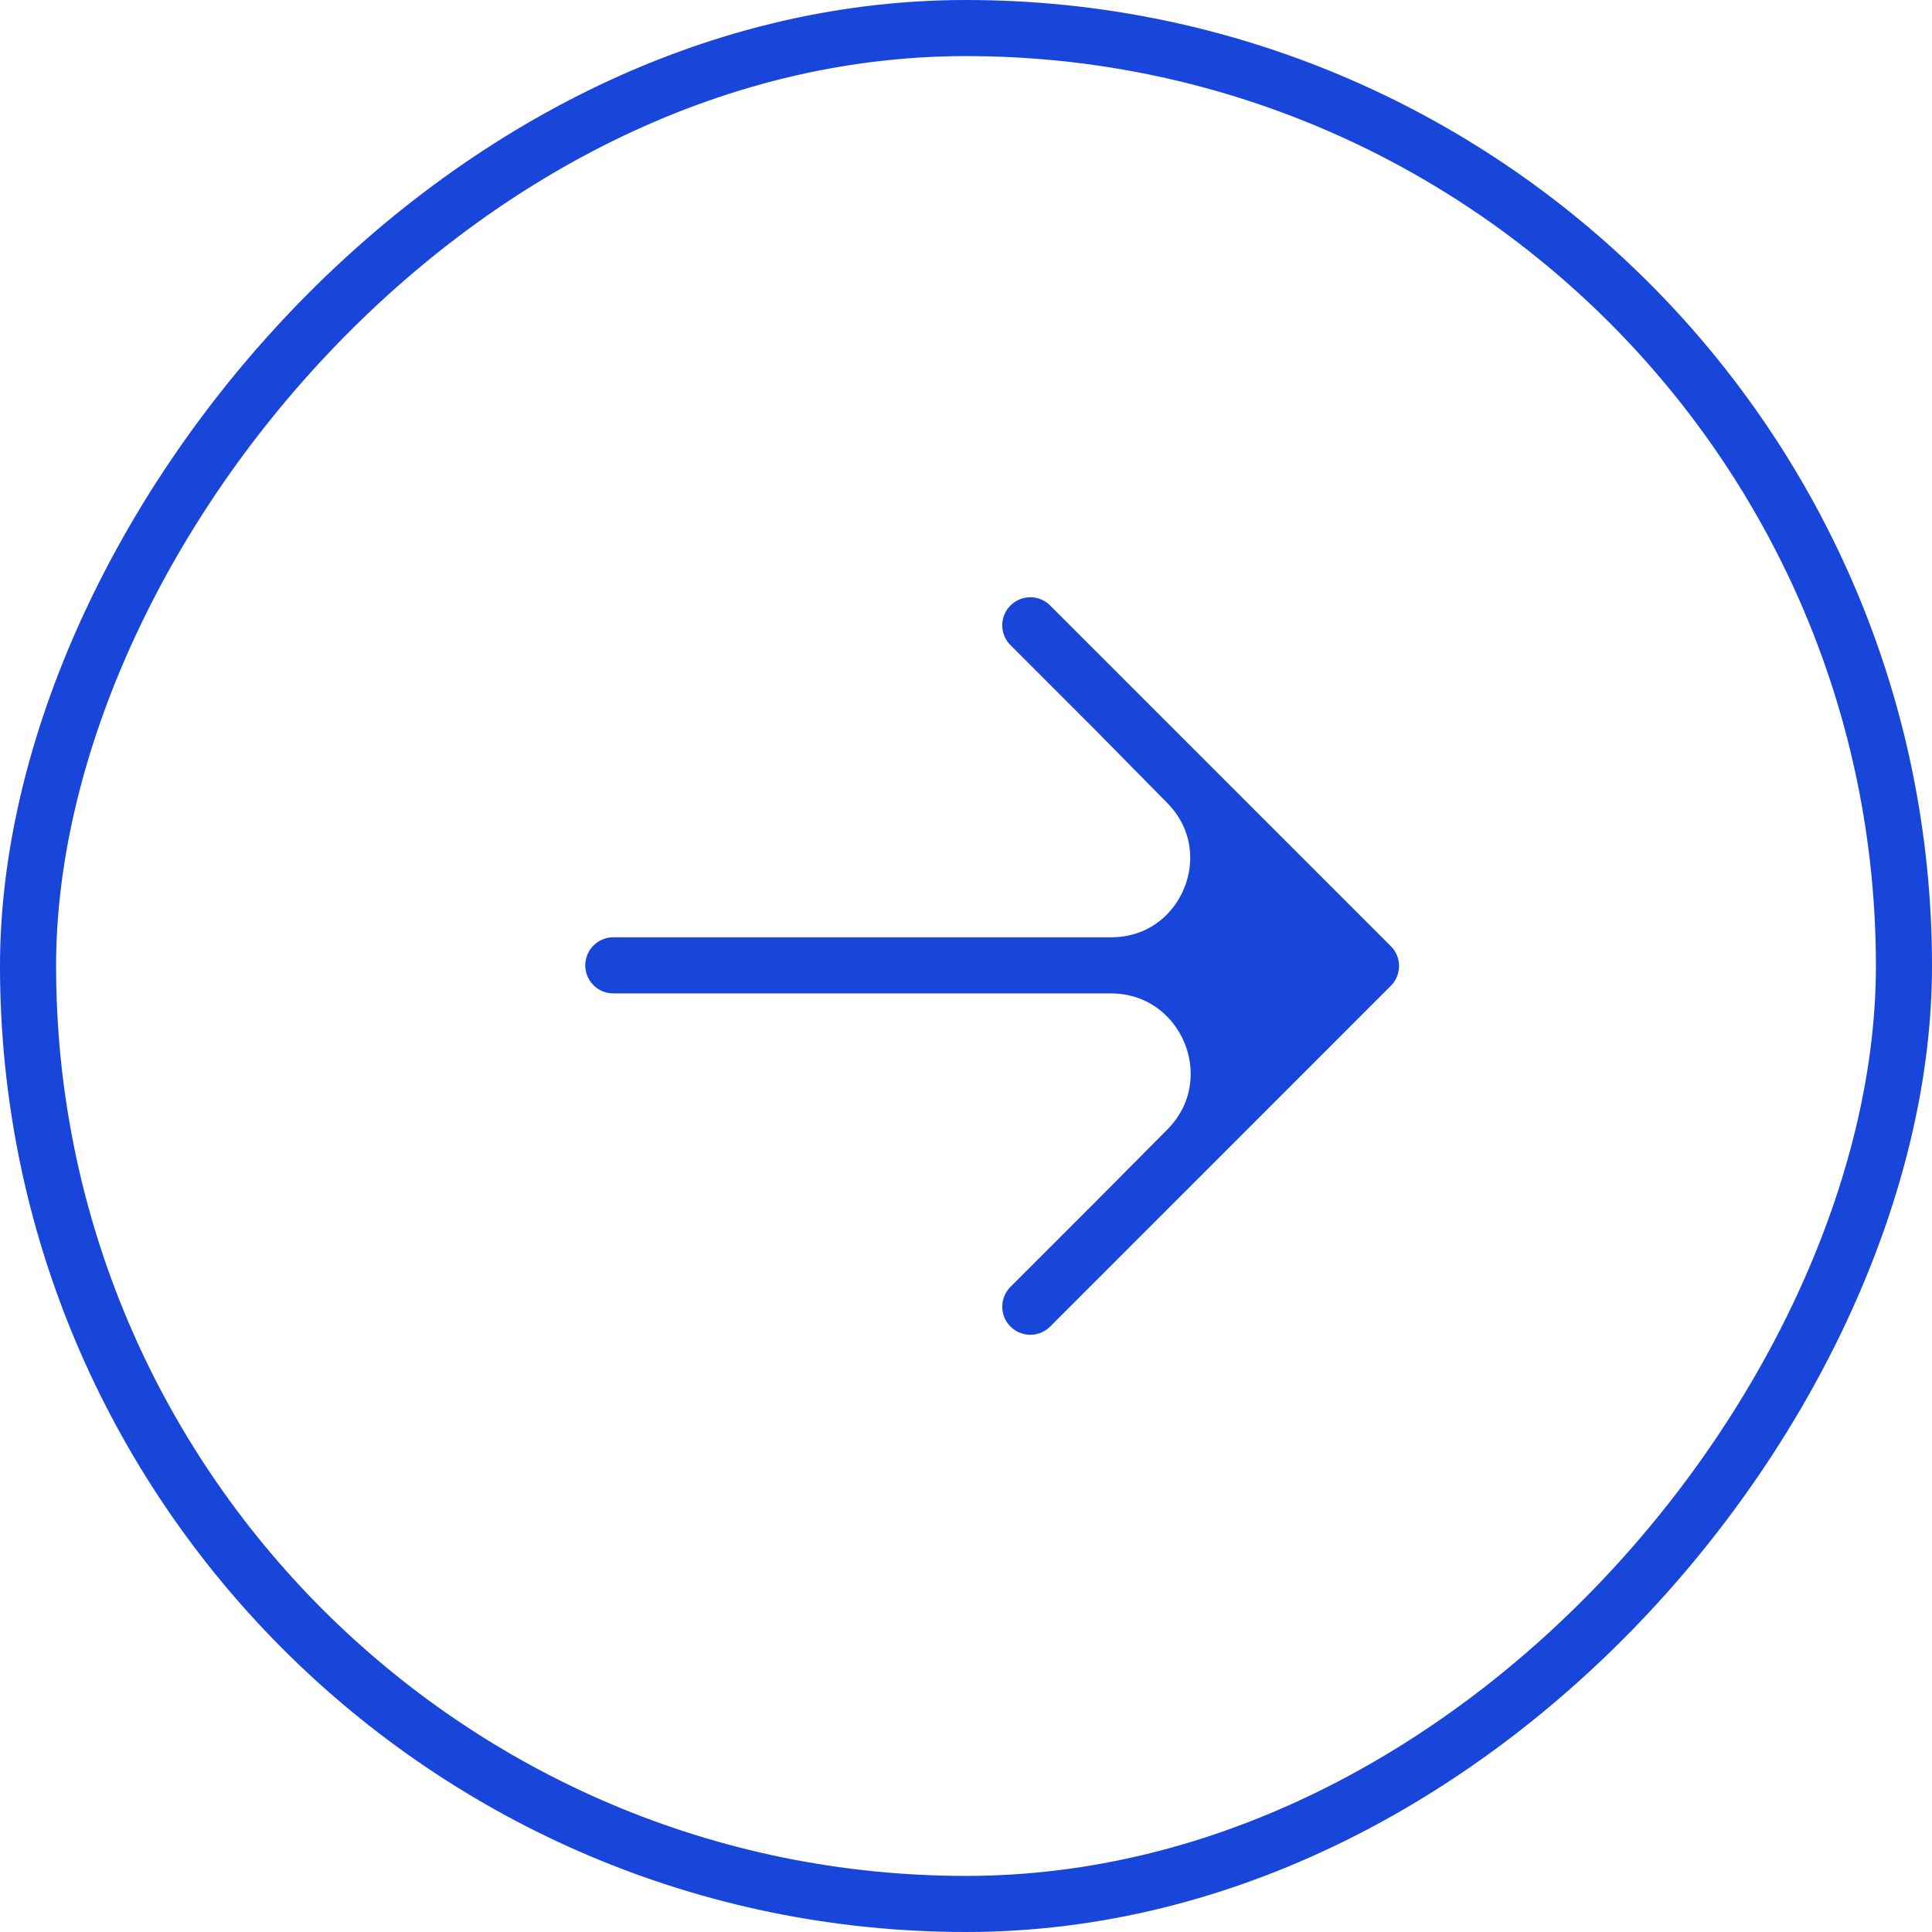
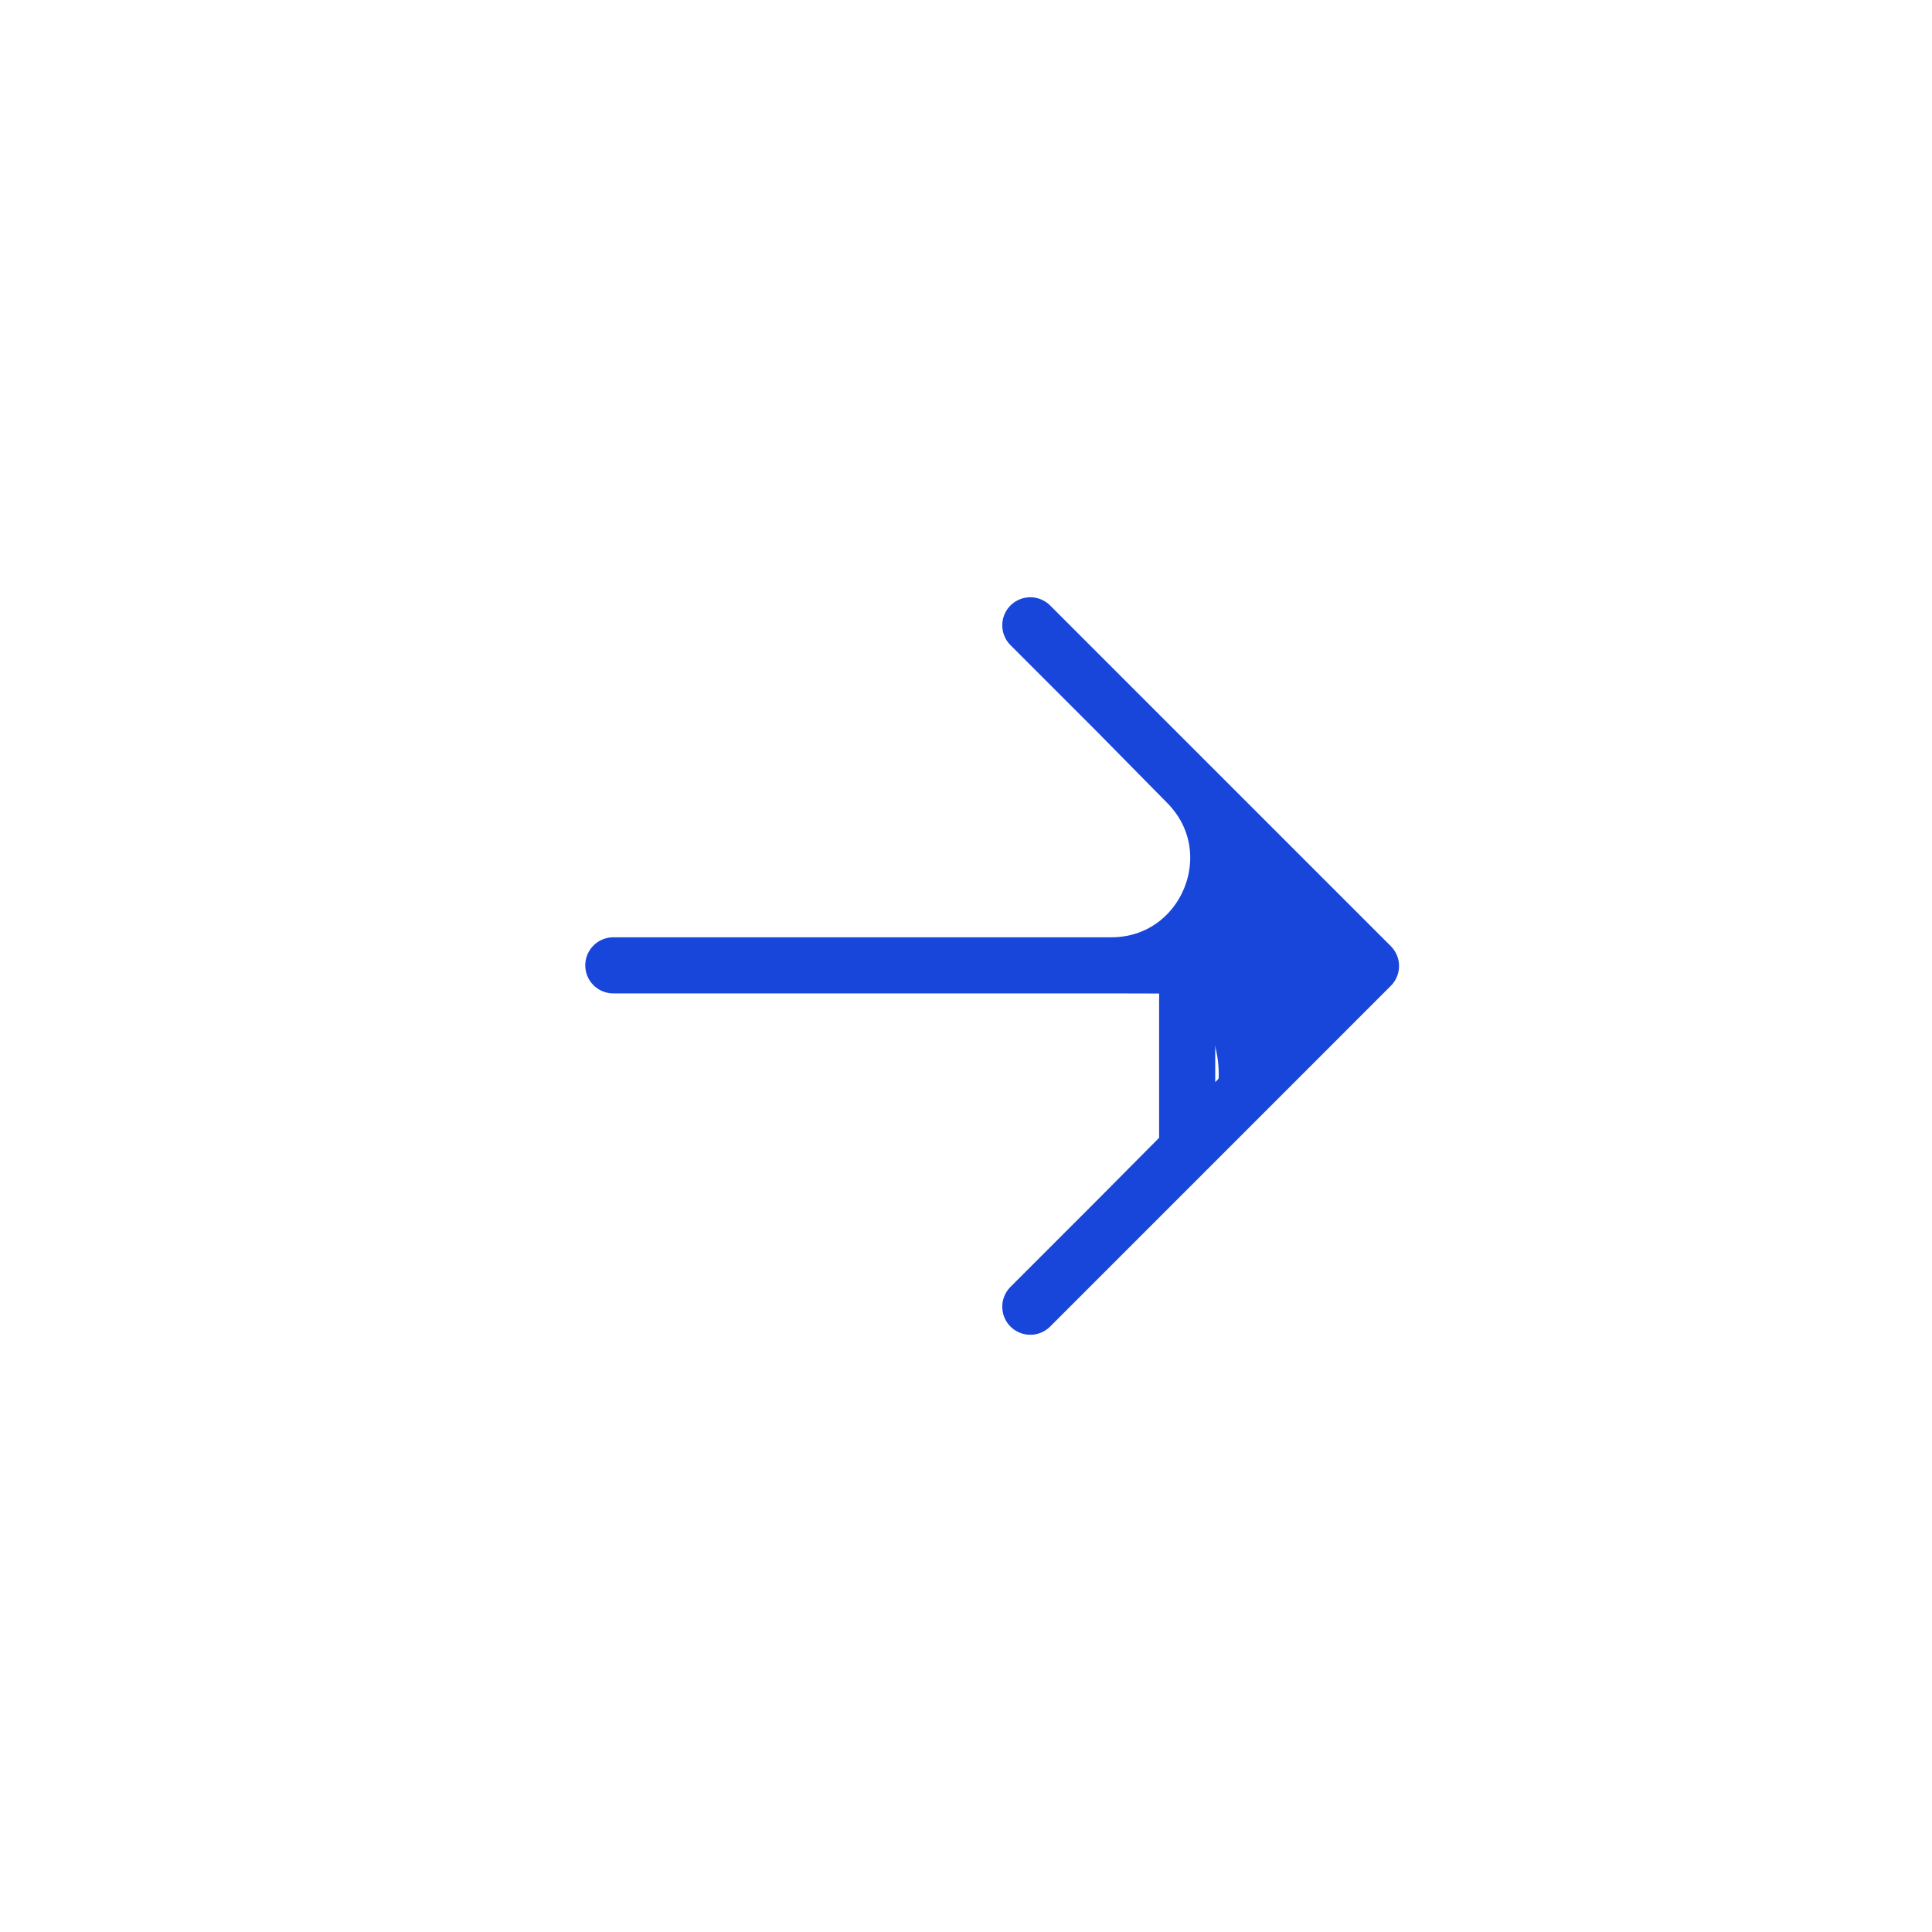
<svg xmlns="http://www.w3.org/2000/svg" width="56" height="56" viewBox="0 0 56 56" fill="none">
-   <rect x="-0.813" y="0.813" width="54.374" height="54.374" rx="27.187" transform="matrix(-1 0 0 1 54.374 0)" stroke="#1946DA" stroke-width="1.626" />
  <path d="M32.333 20.594L39.739 28L32.199 27.981V27.981C34.952 27.988 36.347 24.669 34.415 22.707L32.333 20.594Z" fill="#1946DA" />
  <path d="M39.739 28L34.802 32.938L32.333 35.407L34.411 33.314C36.368 31.342 34.977 27.988 32.199 27.981V27.981L39.739 28Z" fill="#1946DA" />
-   <path d="M17.777 27.981L32.199 27.981M39.739 28L34.802 32.938L32.333 35.407M39.739 28L32.333 20.594M39.739 28L32.199 27.981M29.864 37.876L32.333 35.407M29.864 18.125L32.333 20.594M32.333 35.407L34.411 33.314C36.368 31.342 34.977 27.988 32.199 27.981V27.981M32.333 20.594L34.415 22.707C36.347 24.669 34.952 27.988 32.199 27.981V27.981" stroke="#1946DA" stroke-width="1.626" stroke-linecap="round" stroke-linejoin="round" />
+   <path d="M17.777 27.981L32.199 27.981M39.739 28L34.802 32.938L32.333 35.407M39.739 28L32.333 20.594M39.739 28L32.199 27.981M29.864 37.876L32.333 35.407M29.864 18.125L32.333 20.594M32.333 35.407L34.411 33.314V27.981M32.333 20.594L34.415 22.707C36.347 24.669 34.952 27.988 32.199 27.981V27.981" stroke="#1946DA" stroke-width="1.626" stroke-linecap="round" stroke-linejoin="round" />
</svg>